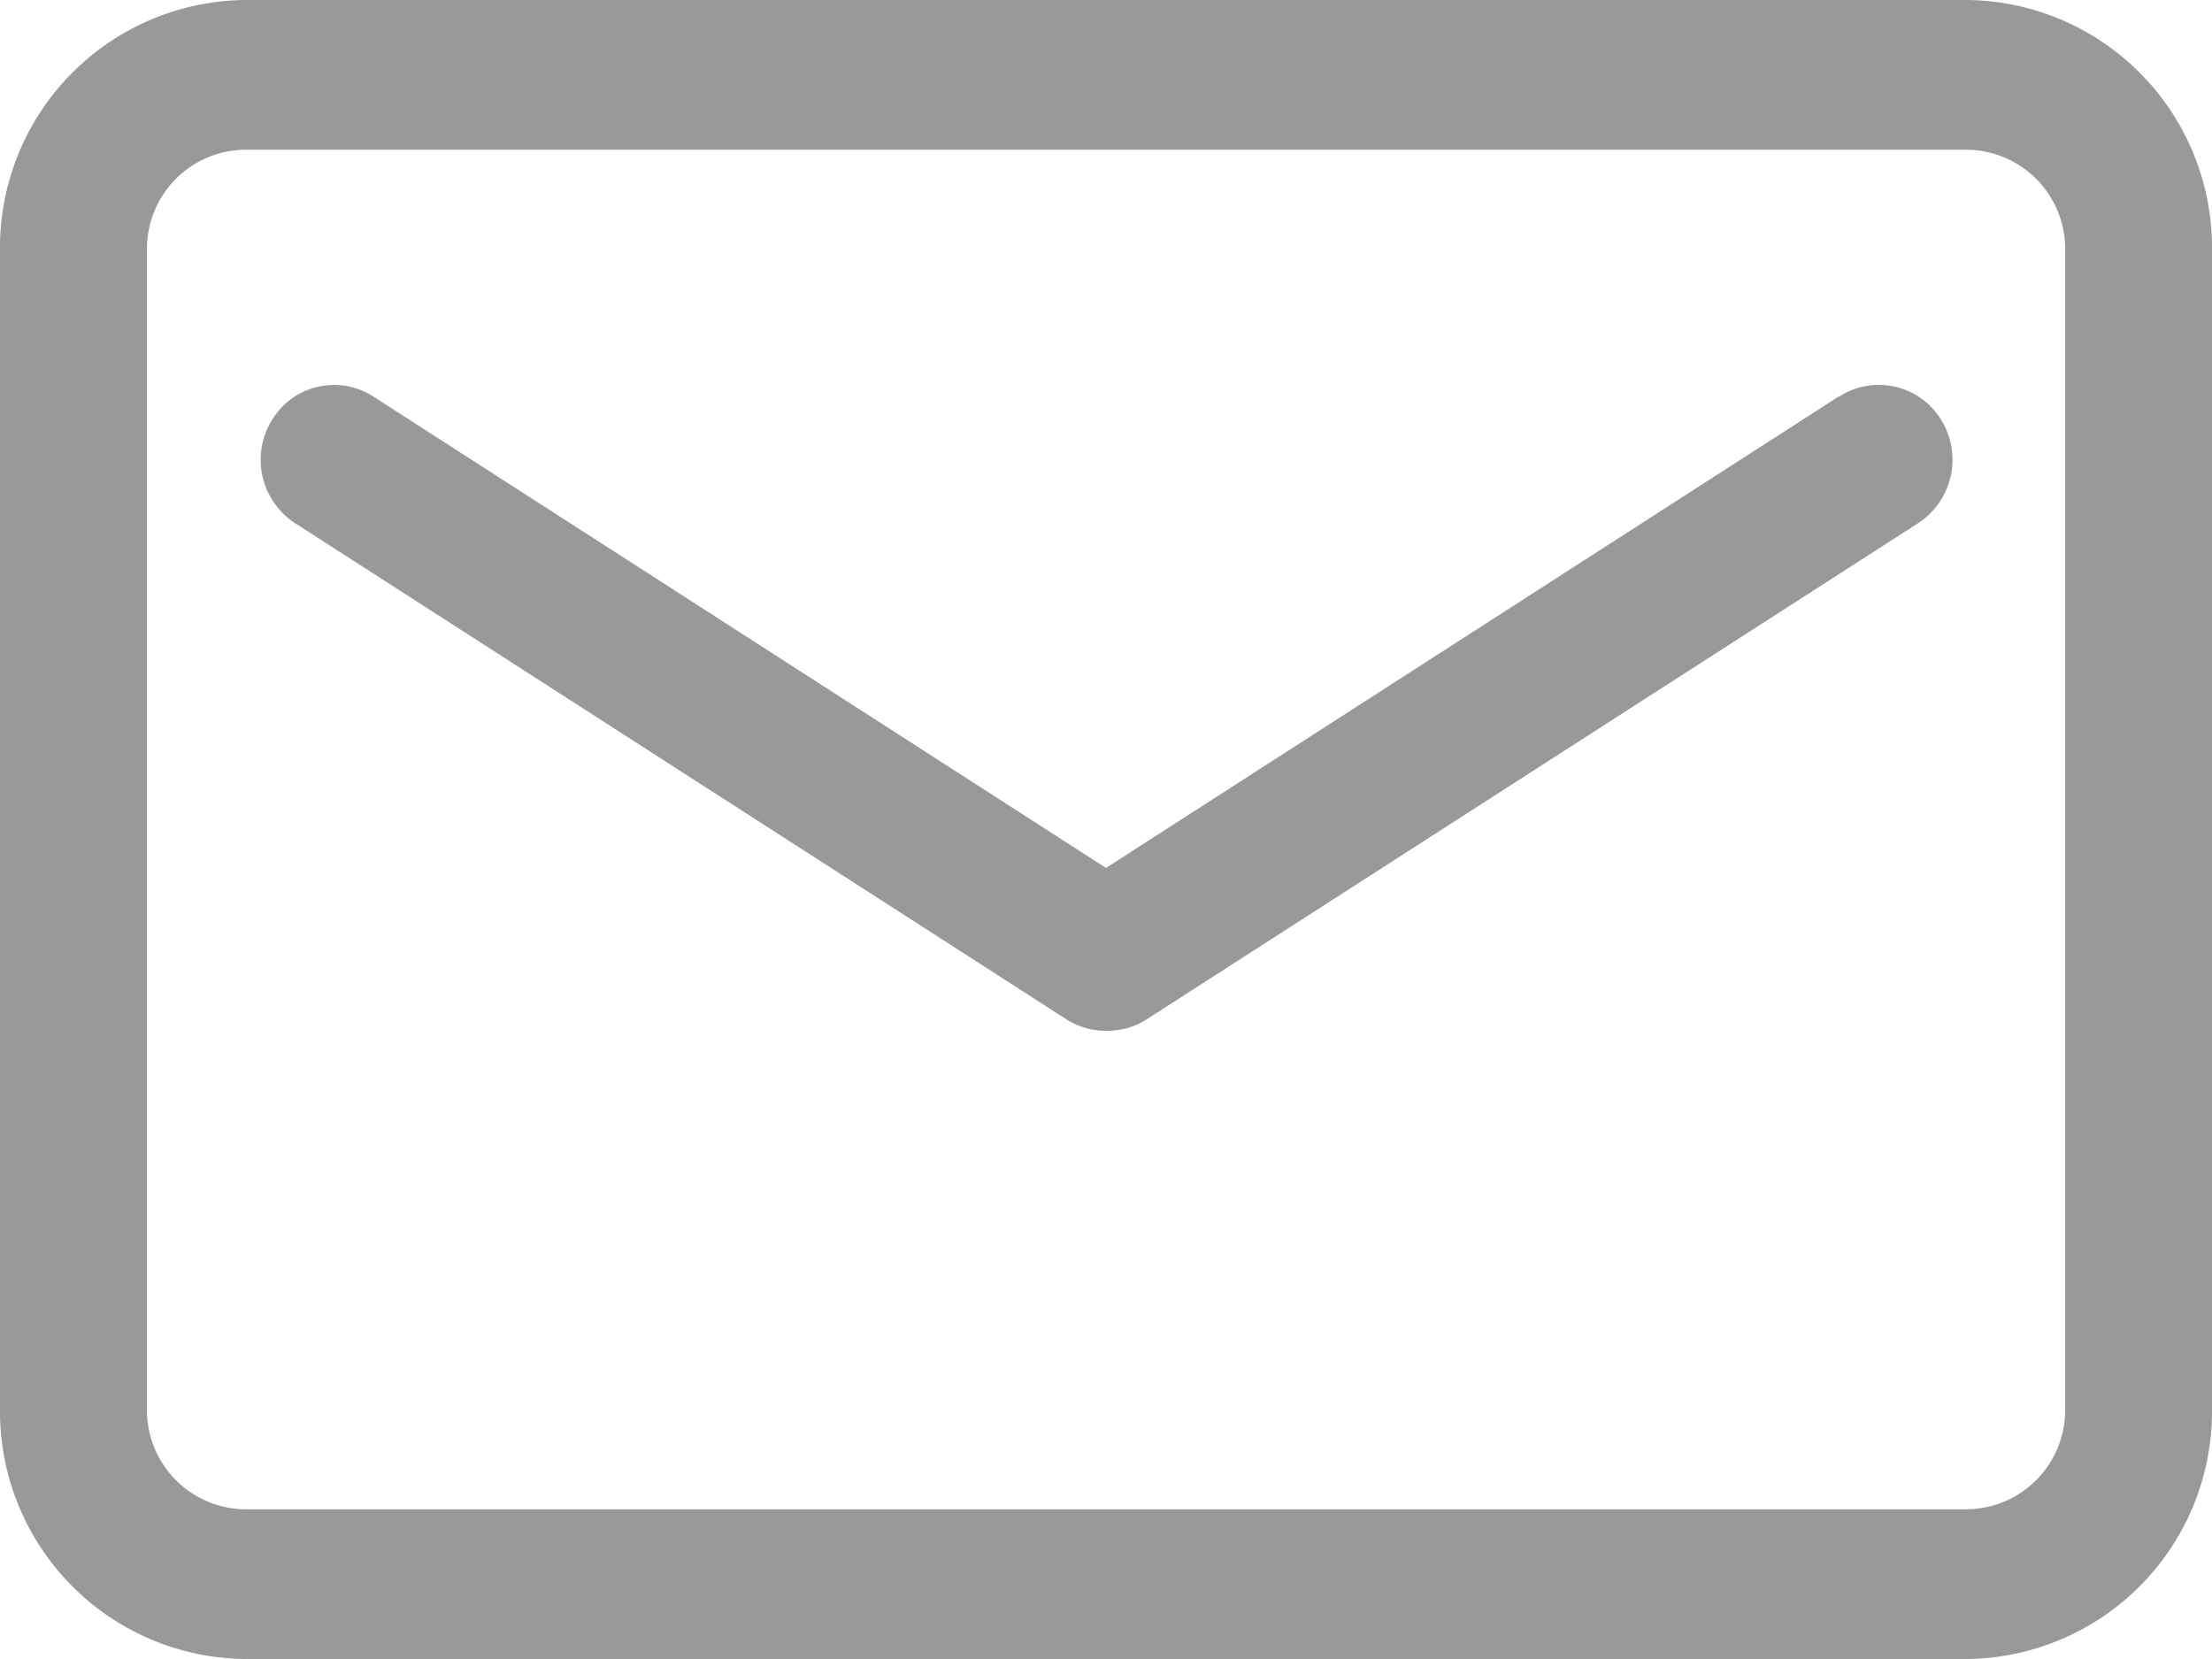
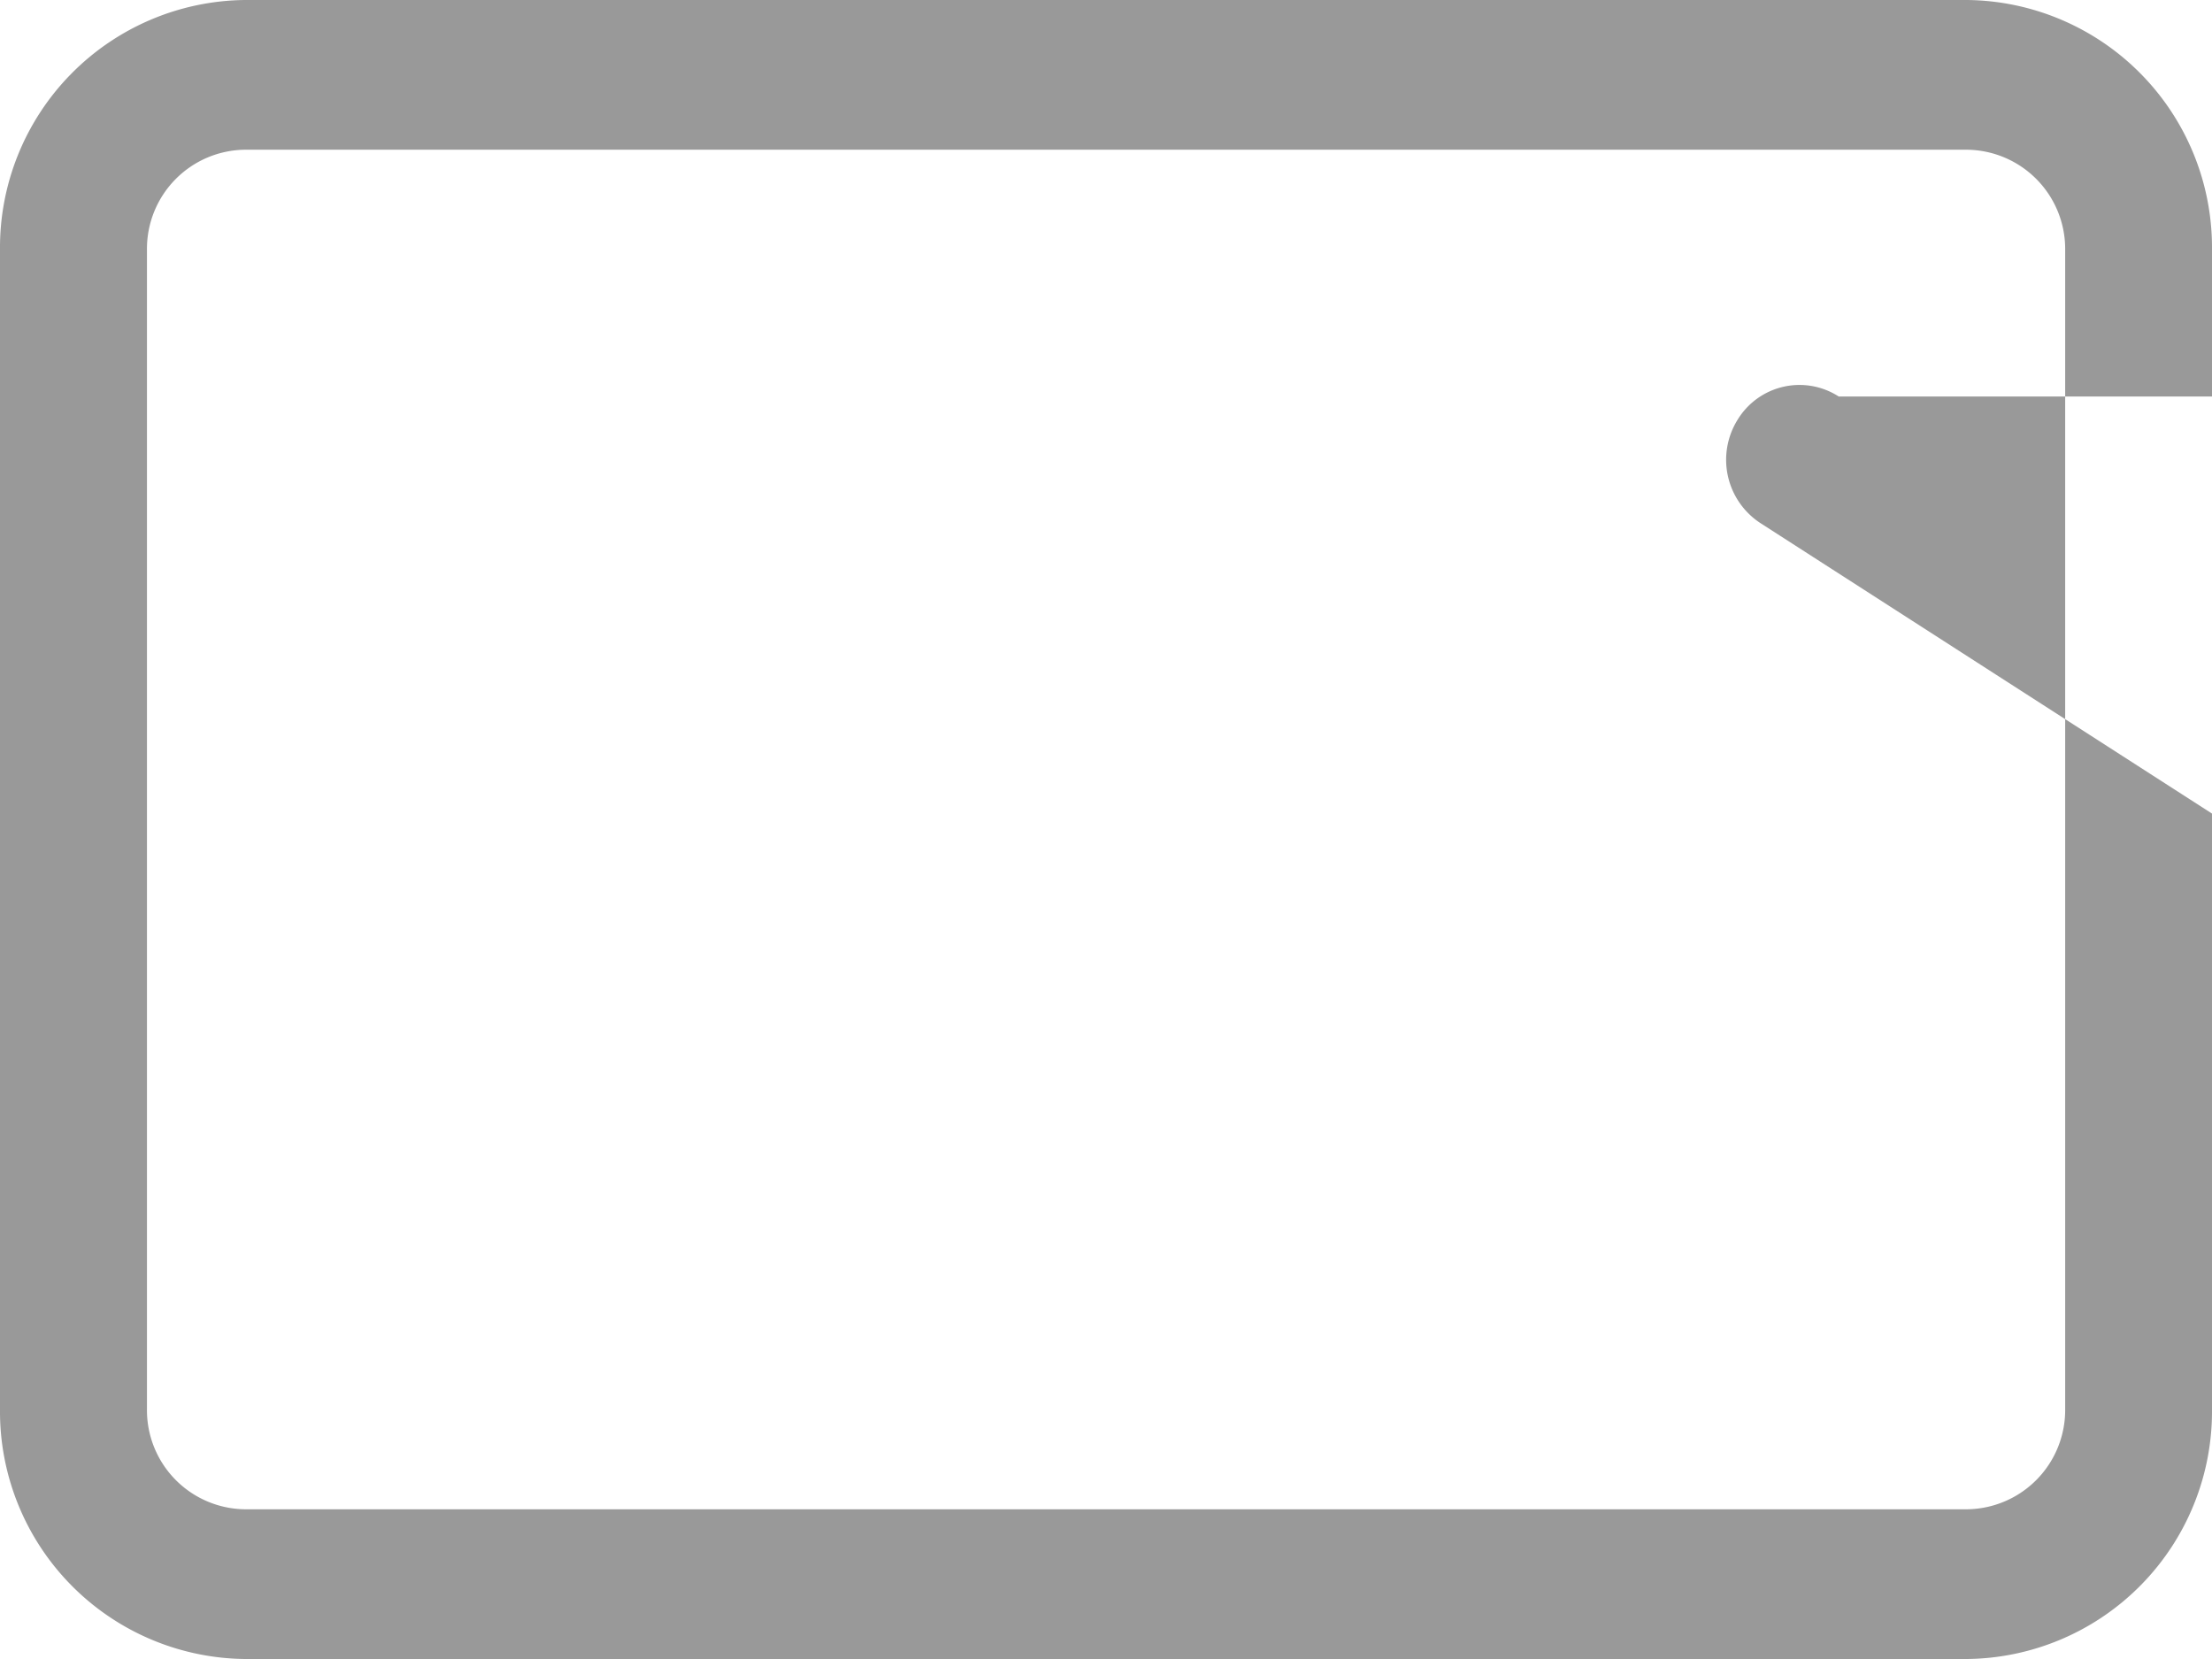
<svg xmlns="http://www.w3.org/2000/svg" width="16" height="12" viewBox="0 0 16 12">
  <defs>
    <style>
      .cls-1 {
        fill: #999;
        fill-rule: evenodd;
      }
    </style>
  </defs>
-   <path id="形状_6" data-name="形状 6" class="cls-1" d="M351.229,54H338.771A1.791,1.791,0,0,0,337,55.805v8.39A1.791,1.791,0,0,0,338.771,66h12.458A1.791,1.791,0,0,0,353,64.195v-8.39A1.791,1.791,0,0,0,351.229,54h0Zm0.709,10.195a0.718,0.718,0,0,1-.709.722H338.771a0.717,0.717,0,0,1-.708-0.722v-8.39a0.717,0.717,0,0,1,.708-0.722h12.458a0.718,0.718,0,0,1,.709.722v8.39Zm0,0M350.3,56.868l-5.3,3.41-5.3-3.41a0.524,0.524,0,0,0-.732.169,0.547,0.547,0,0,0,.166.747l5.578,3.588a0.525,0.525,0,0,0,.283.084h0.018a0.523,0.523,0,0,0,.283-0.084l5.579-3.588a0.548,0.548,0,0,0,.166-0.747,0.529,0.529,0,0,0-.737-0.169h0Zm0,0" transform="translate(-337 -54)" />
+   <path id="形状_6" data-name="形状 6" class="cls-1" d="M351.229,54H338.771A1.791,1.791,0,0,0,337,55.805v8.39A1.791,1.791,0,0,0,338.771,66h12.458A1.791,1.791,0,0,0,353,64.195v-8.39A1.791,1.791,0,0,0,351.229,54h0Zm0.709,10.195a0.718,0.718,0,0,1-.709.722H338.771a0.717,0.717,0,0,1-.708-0.722v-8.39a0.717,0.717,0,0,1,.708-0.722h12.458a0.718,0.718,0,0,1,.709.722v8.39Zm0,0M350.3,56.868a0.524,0.524,0,0,0-.732.169,0.547,0.547,0,0,0,.166.747l5.578,3.588a0.525,0.525,0,0,0,.283.084h0.018a0.523,0.523,0,0,0,.283-0.084l5.579-3.588a0.548,0.548,0,0,0,.166-0.747,0.529,0.529,0,0,0-.737-0.169h0Zm0,0" transform="translate(-337 -54)" />
</svg>